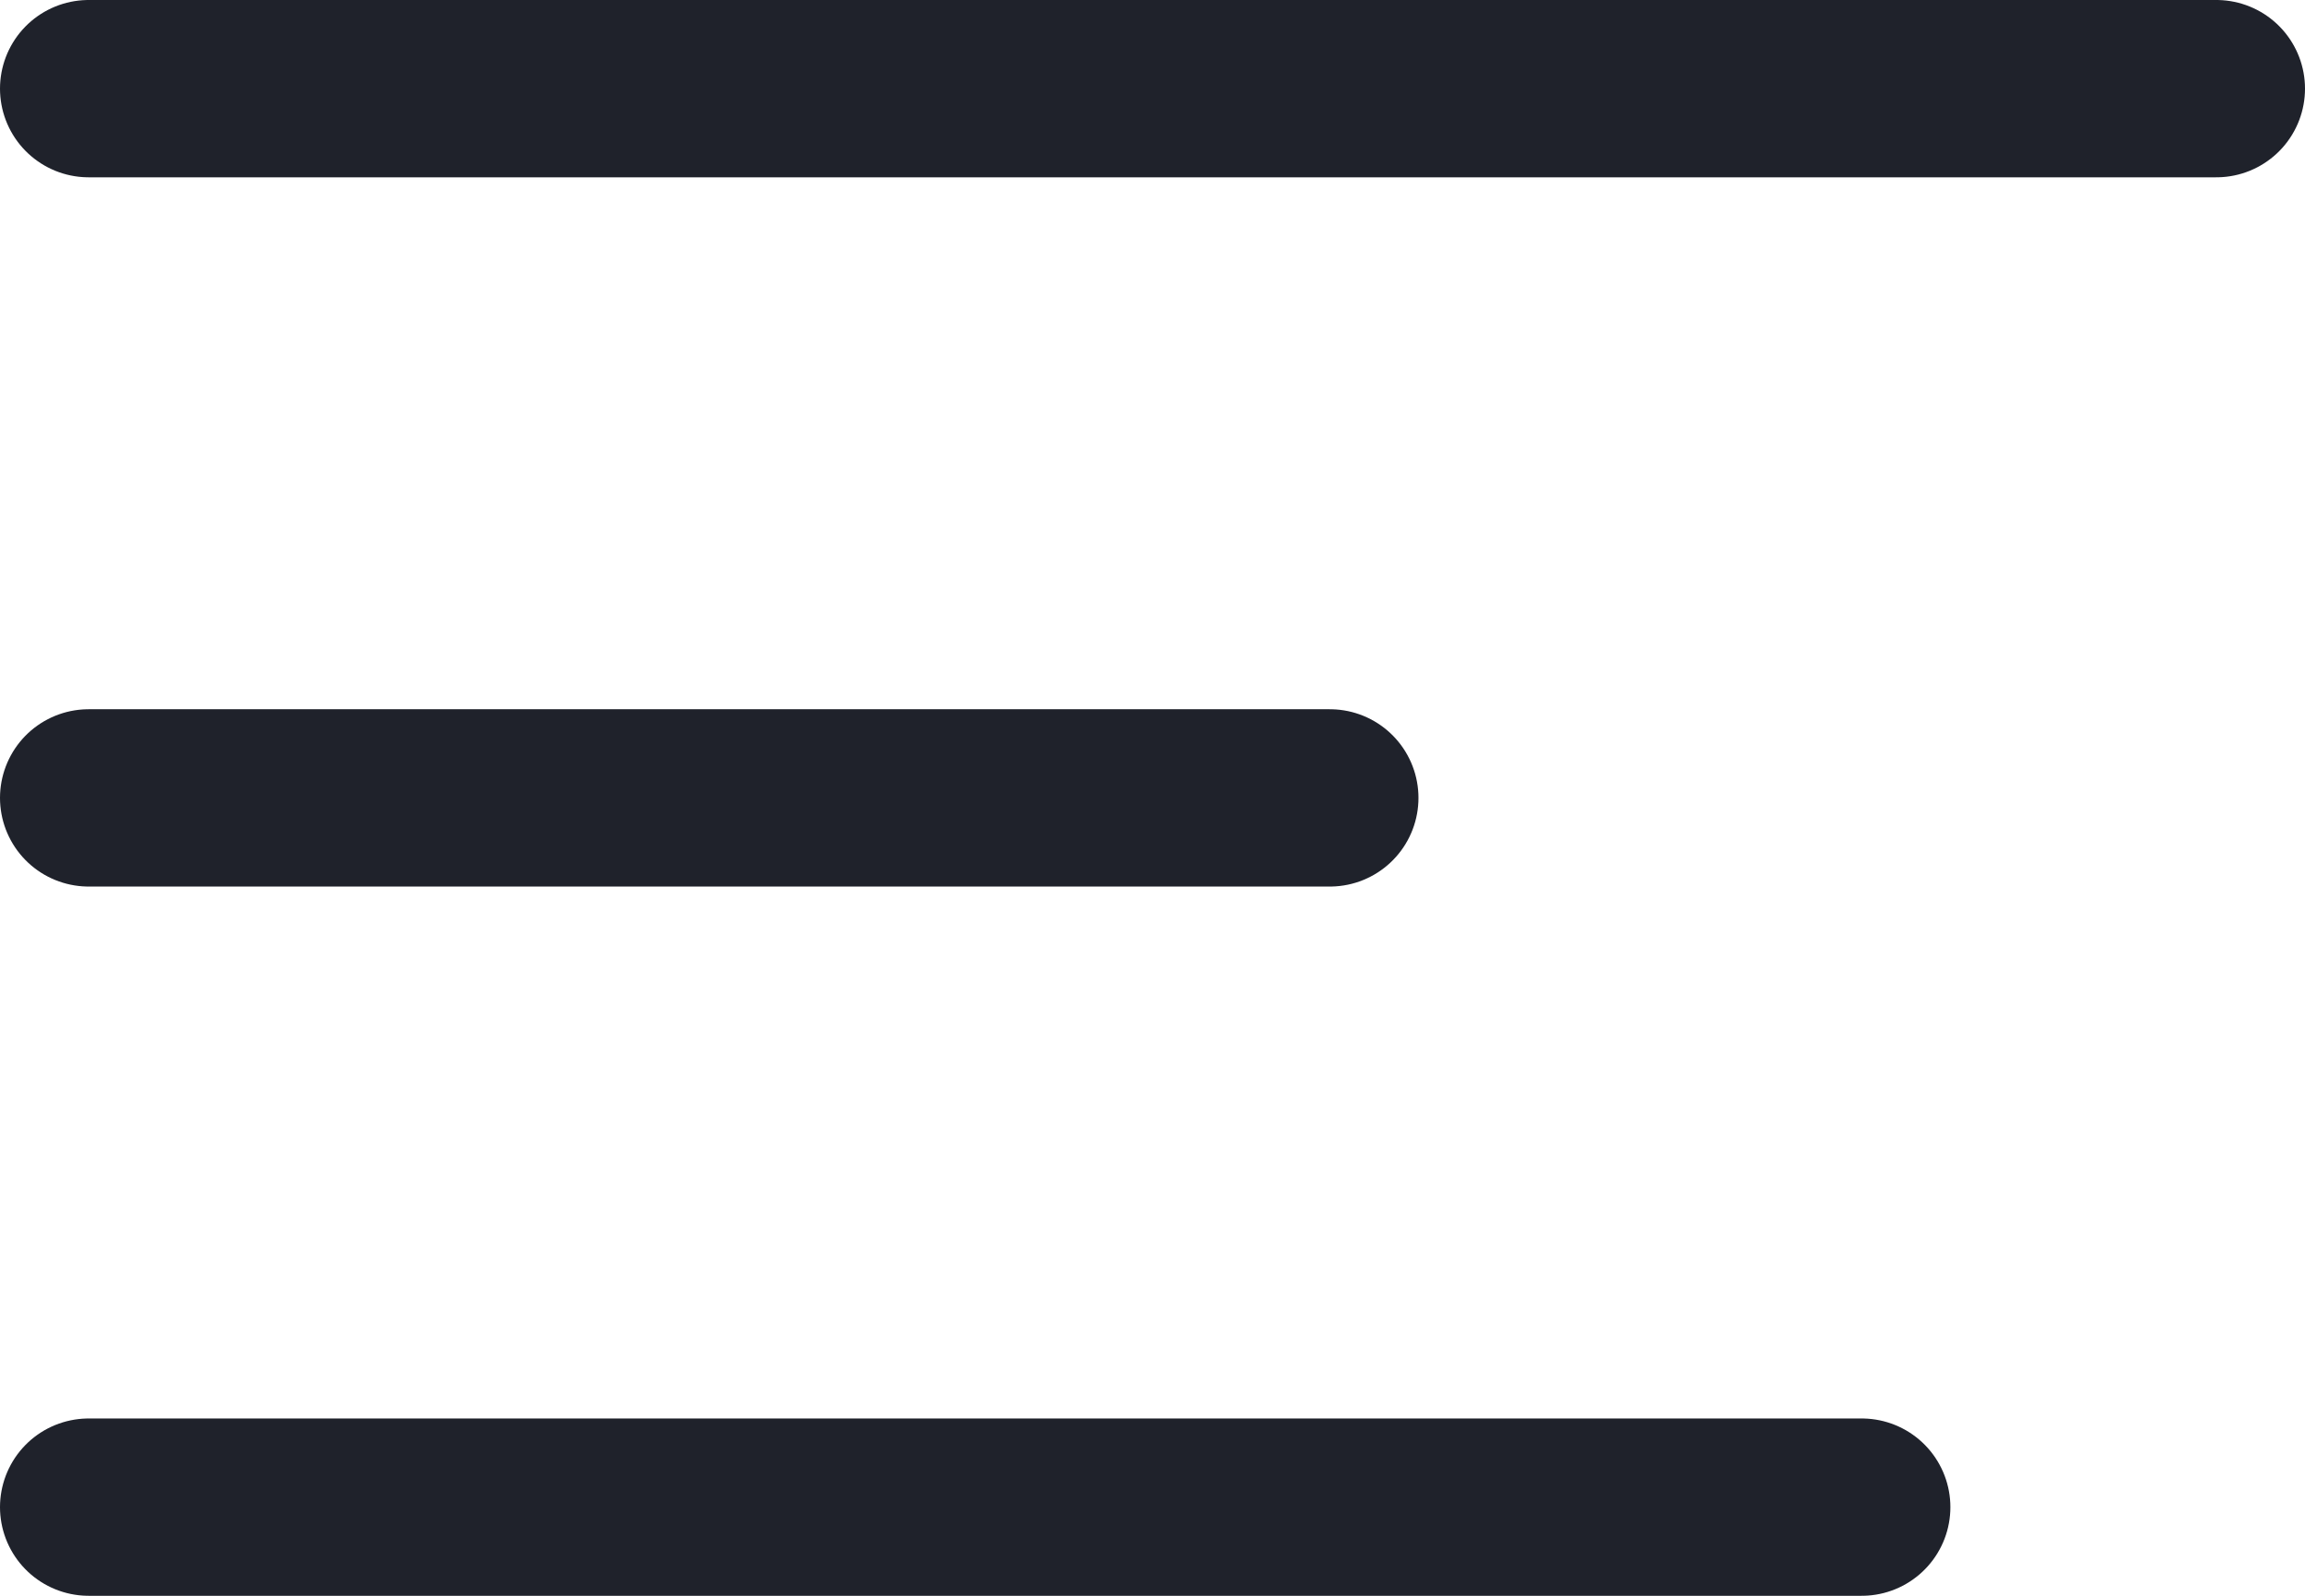
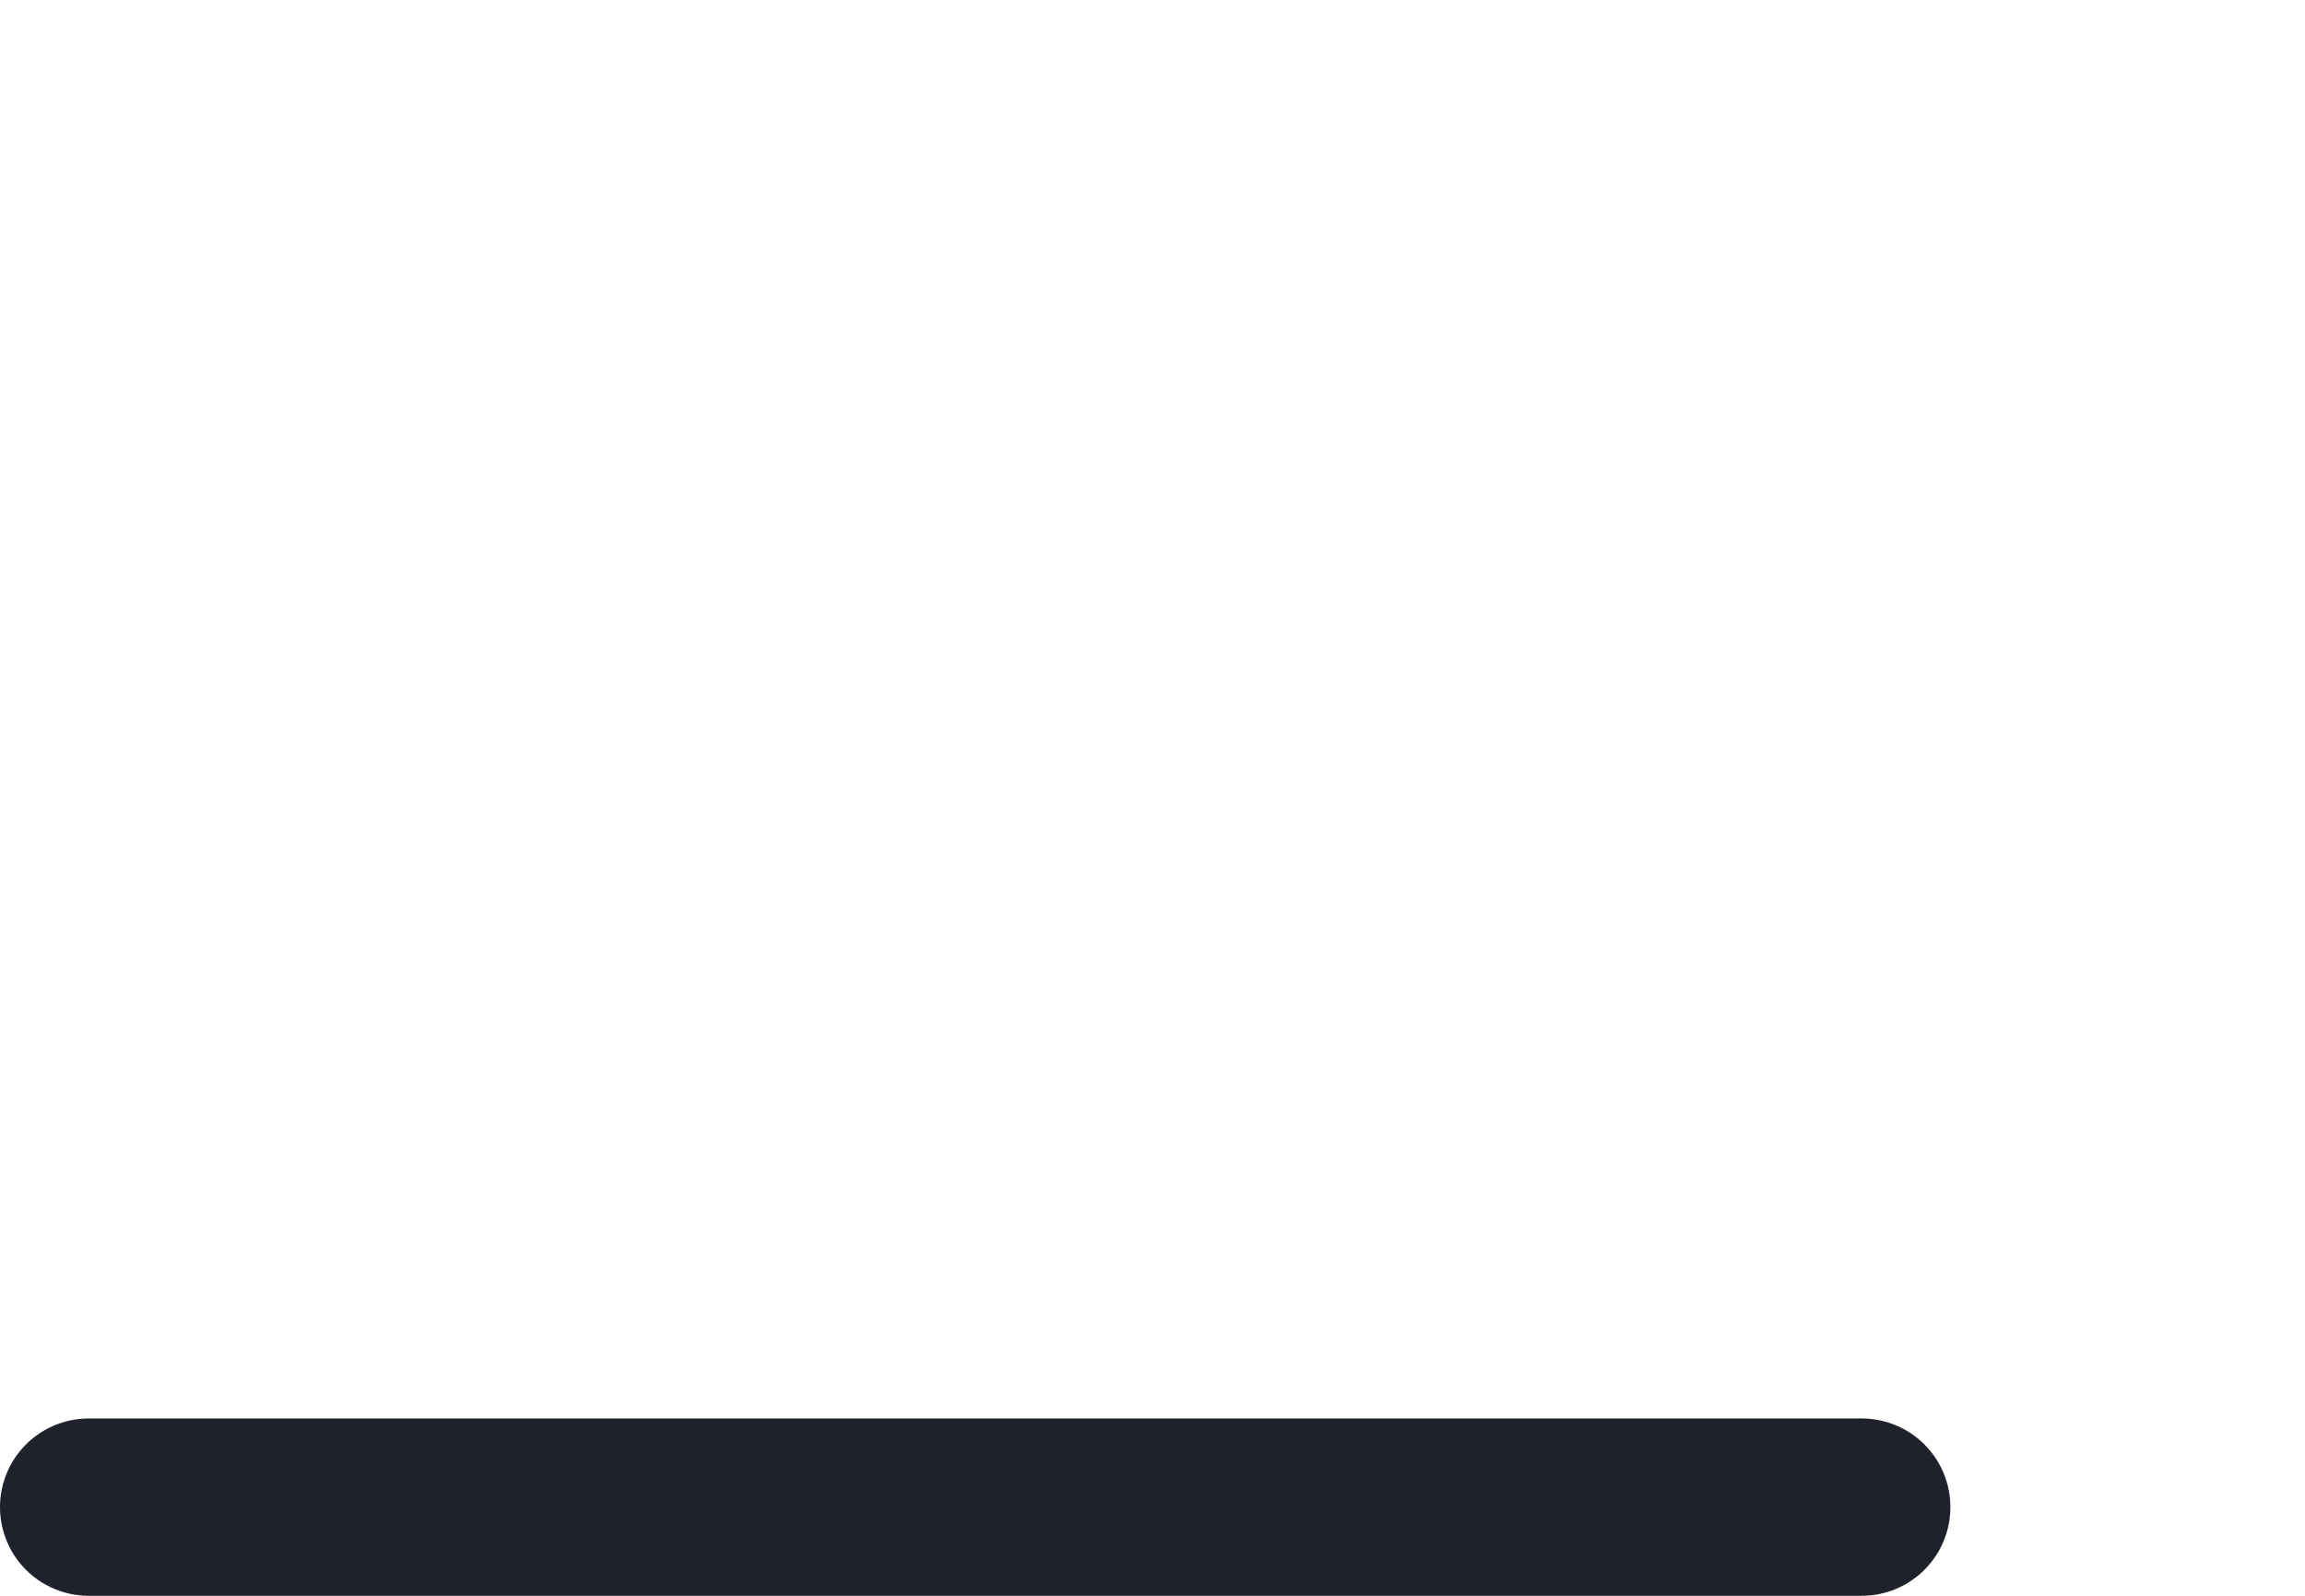
<svg xmlns="http://www.w3.org/2000/svg" width="26" height="18" viewBox="0 0 26 18">
  <g id="Group_854" data-name="Group 854" transform="translate(-301 -49)">
-     <line id="Line_104" data-name="Line 104" x2="24" transform="translate(302 50)" fill="none" stroke="#1f222b" stroke-linecap="round" stroke-width="2" />
-     <line id="Line_105" data-name="Line 105" x2="14" transform="translate(302 58)" fill="none" stroke="#1f222b" stroke-linecap="round" stroke-width="2" />
    <line id="Line_106" data-name="Line 106" x2="20" transform="translate(302 66)" fill="none" stroke="#1f222b" stroke-linecap="round" stroke-width="2" />
  </g>
</svg>